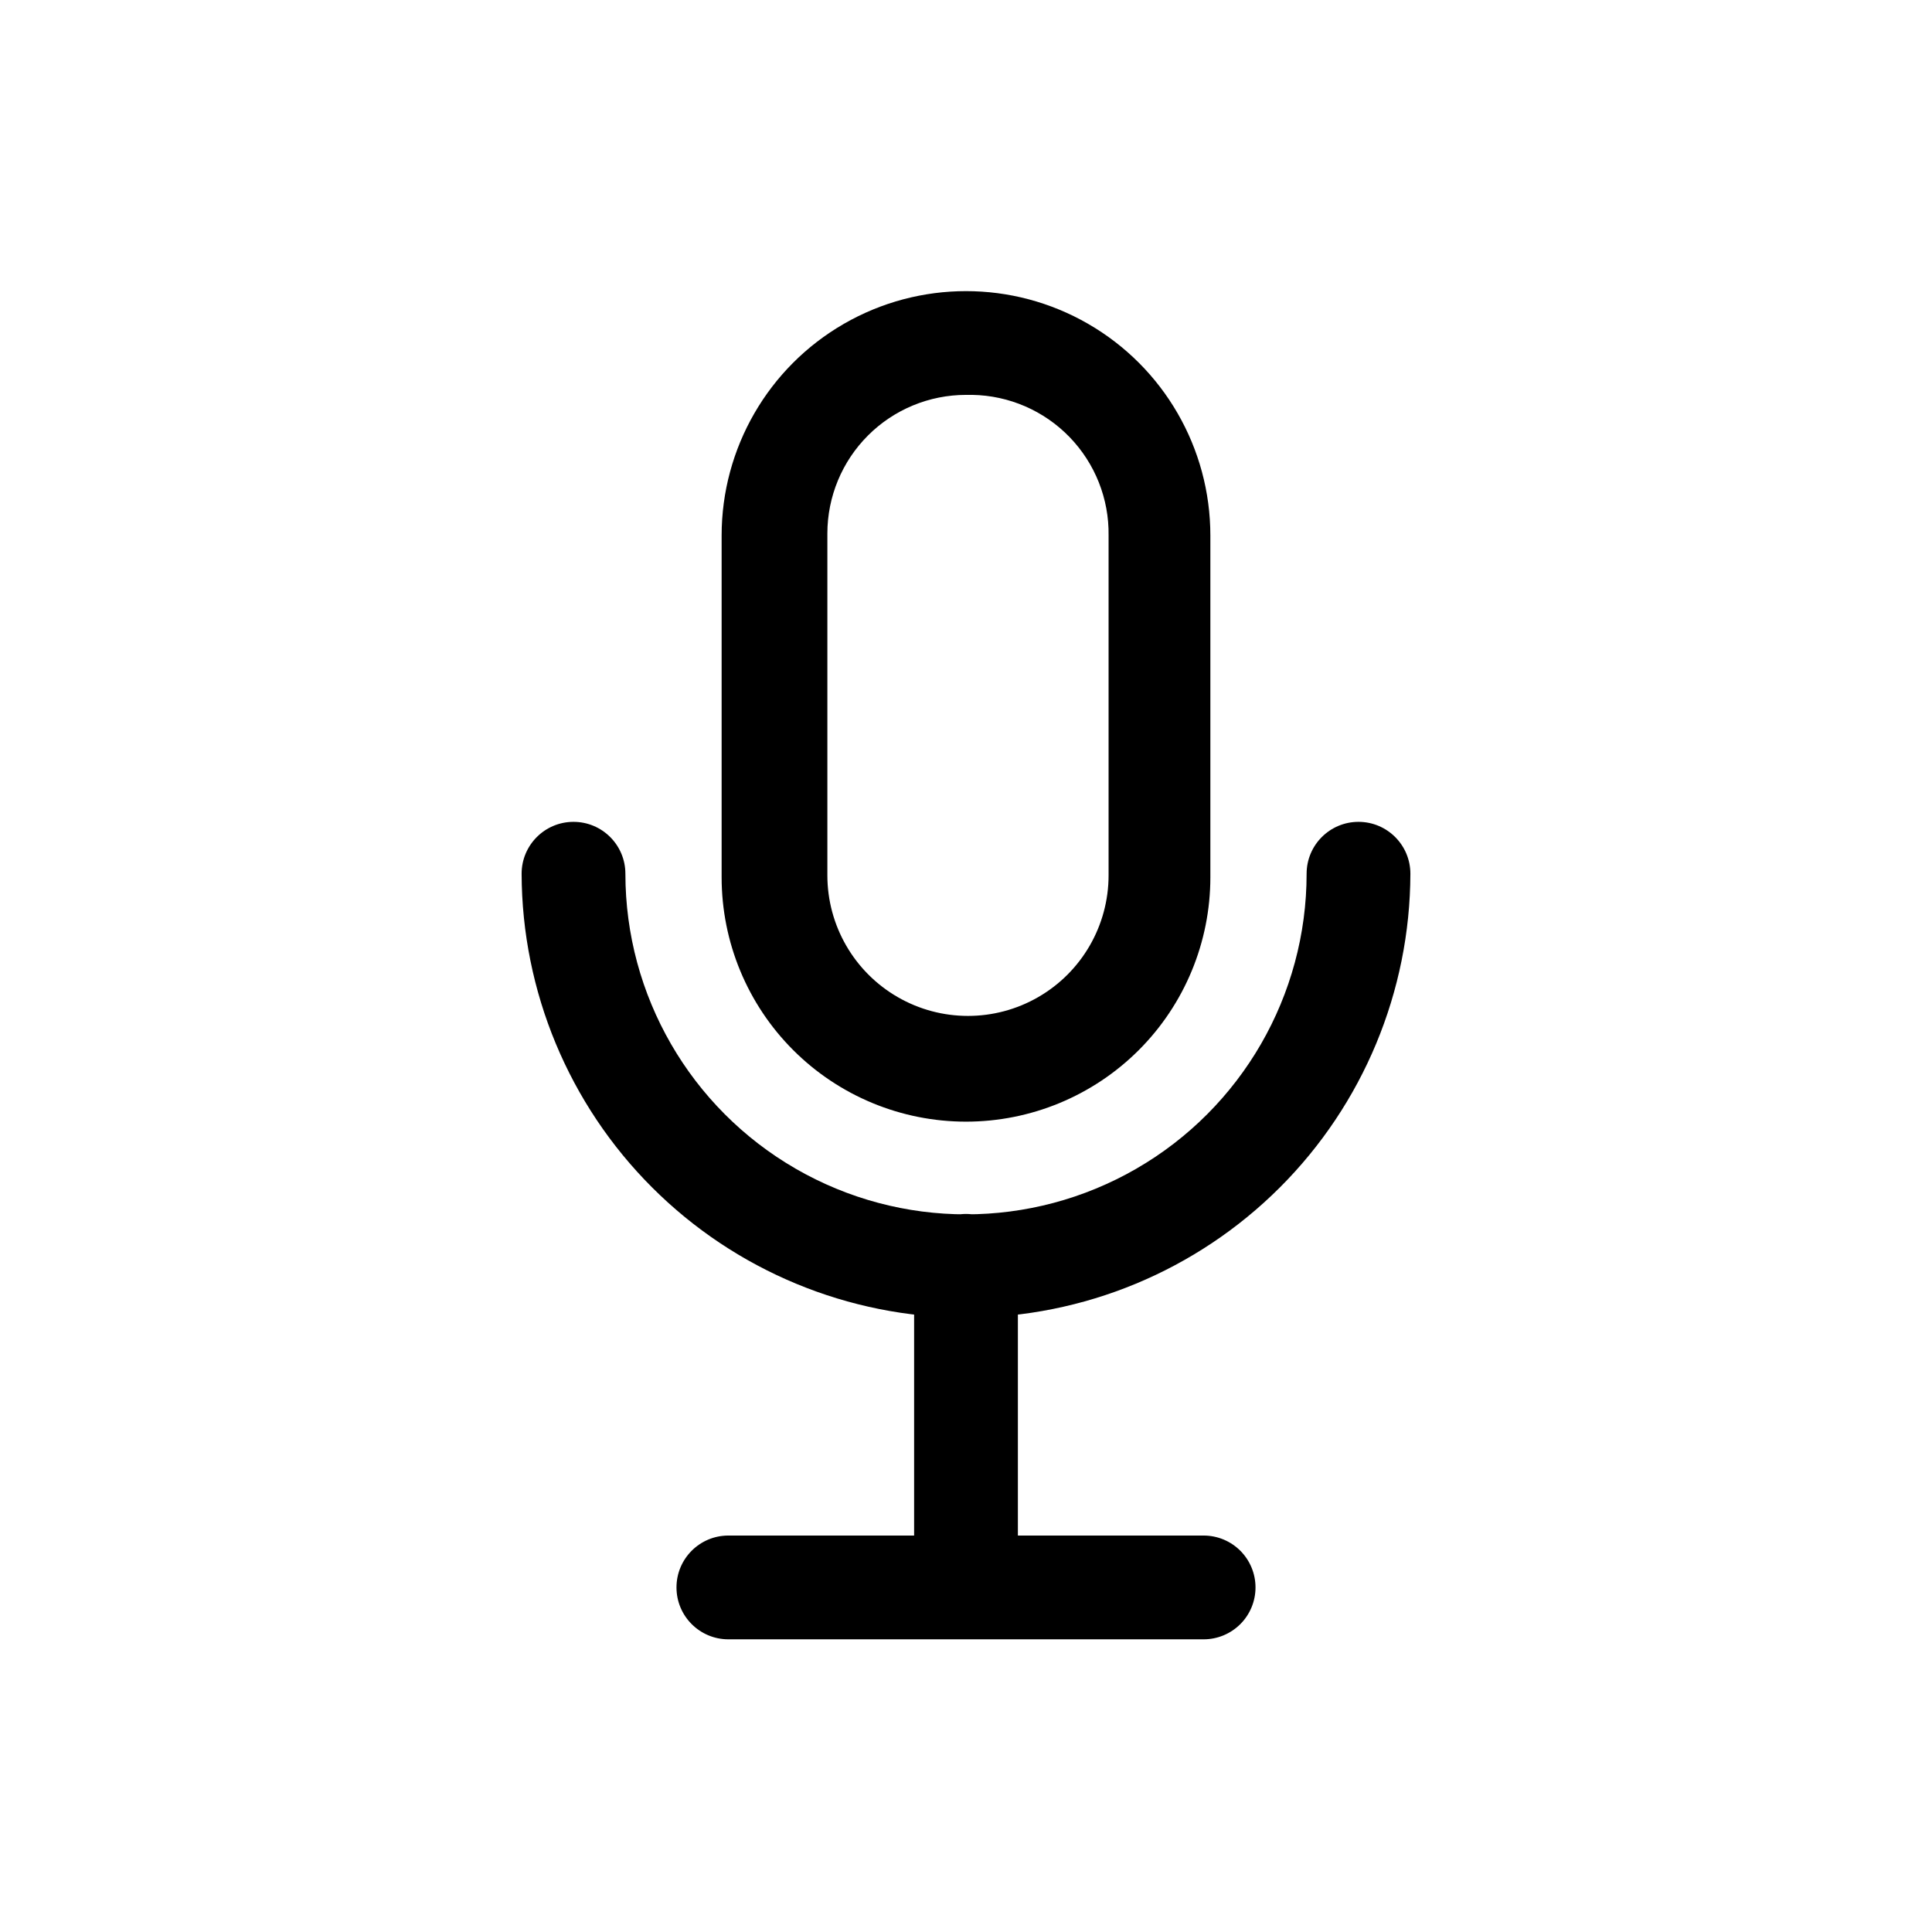
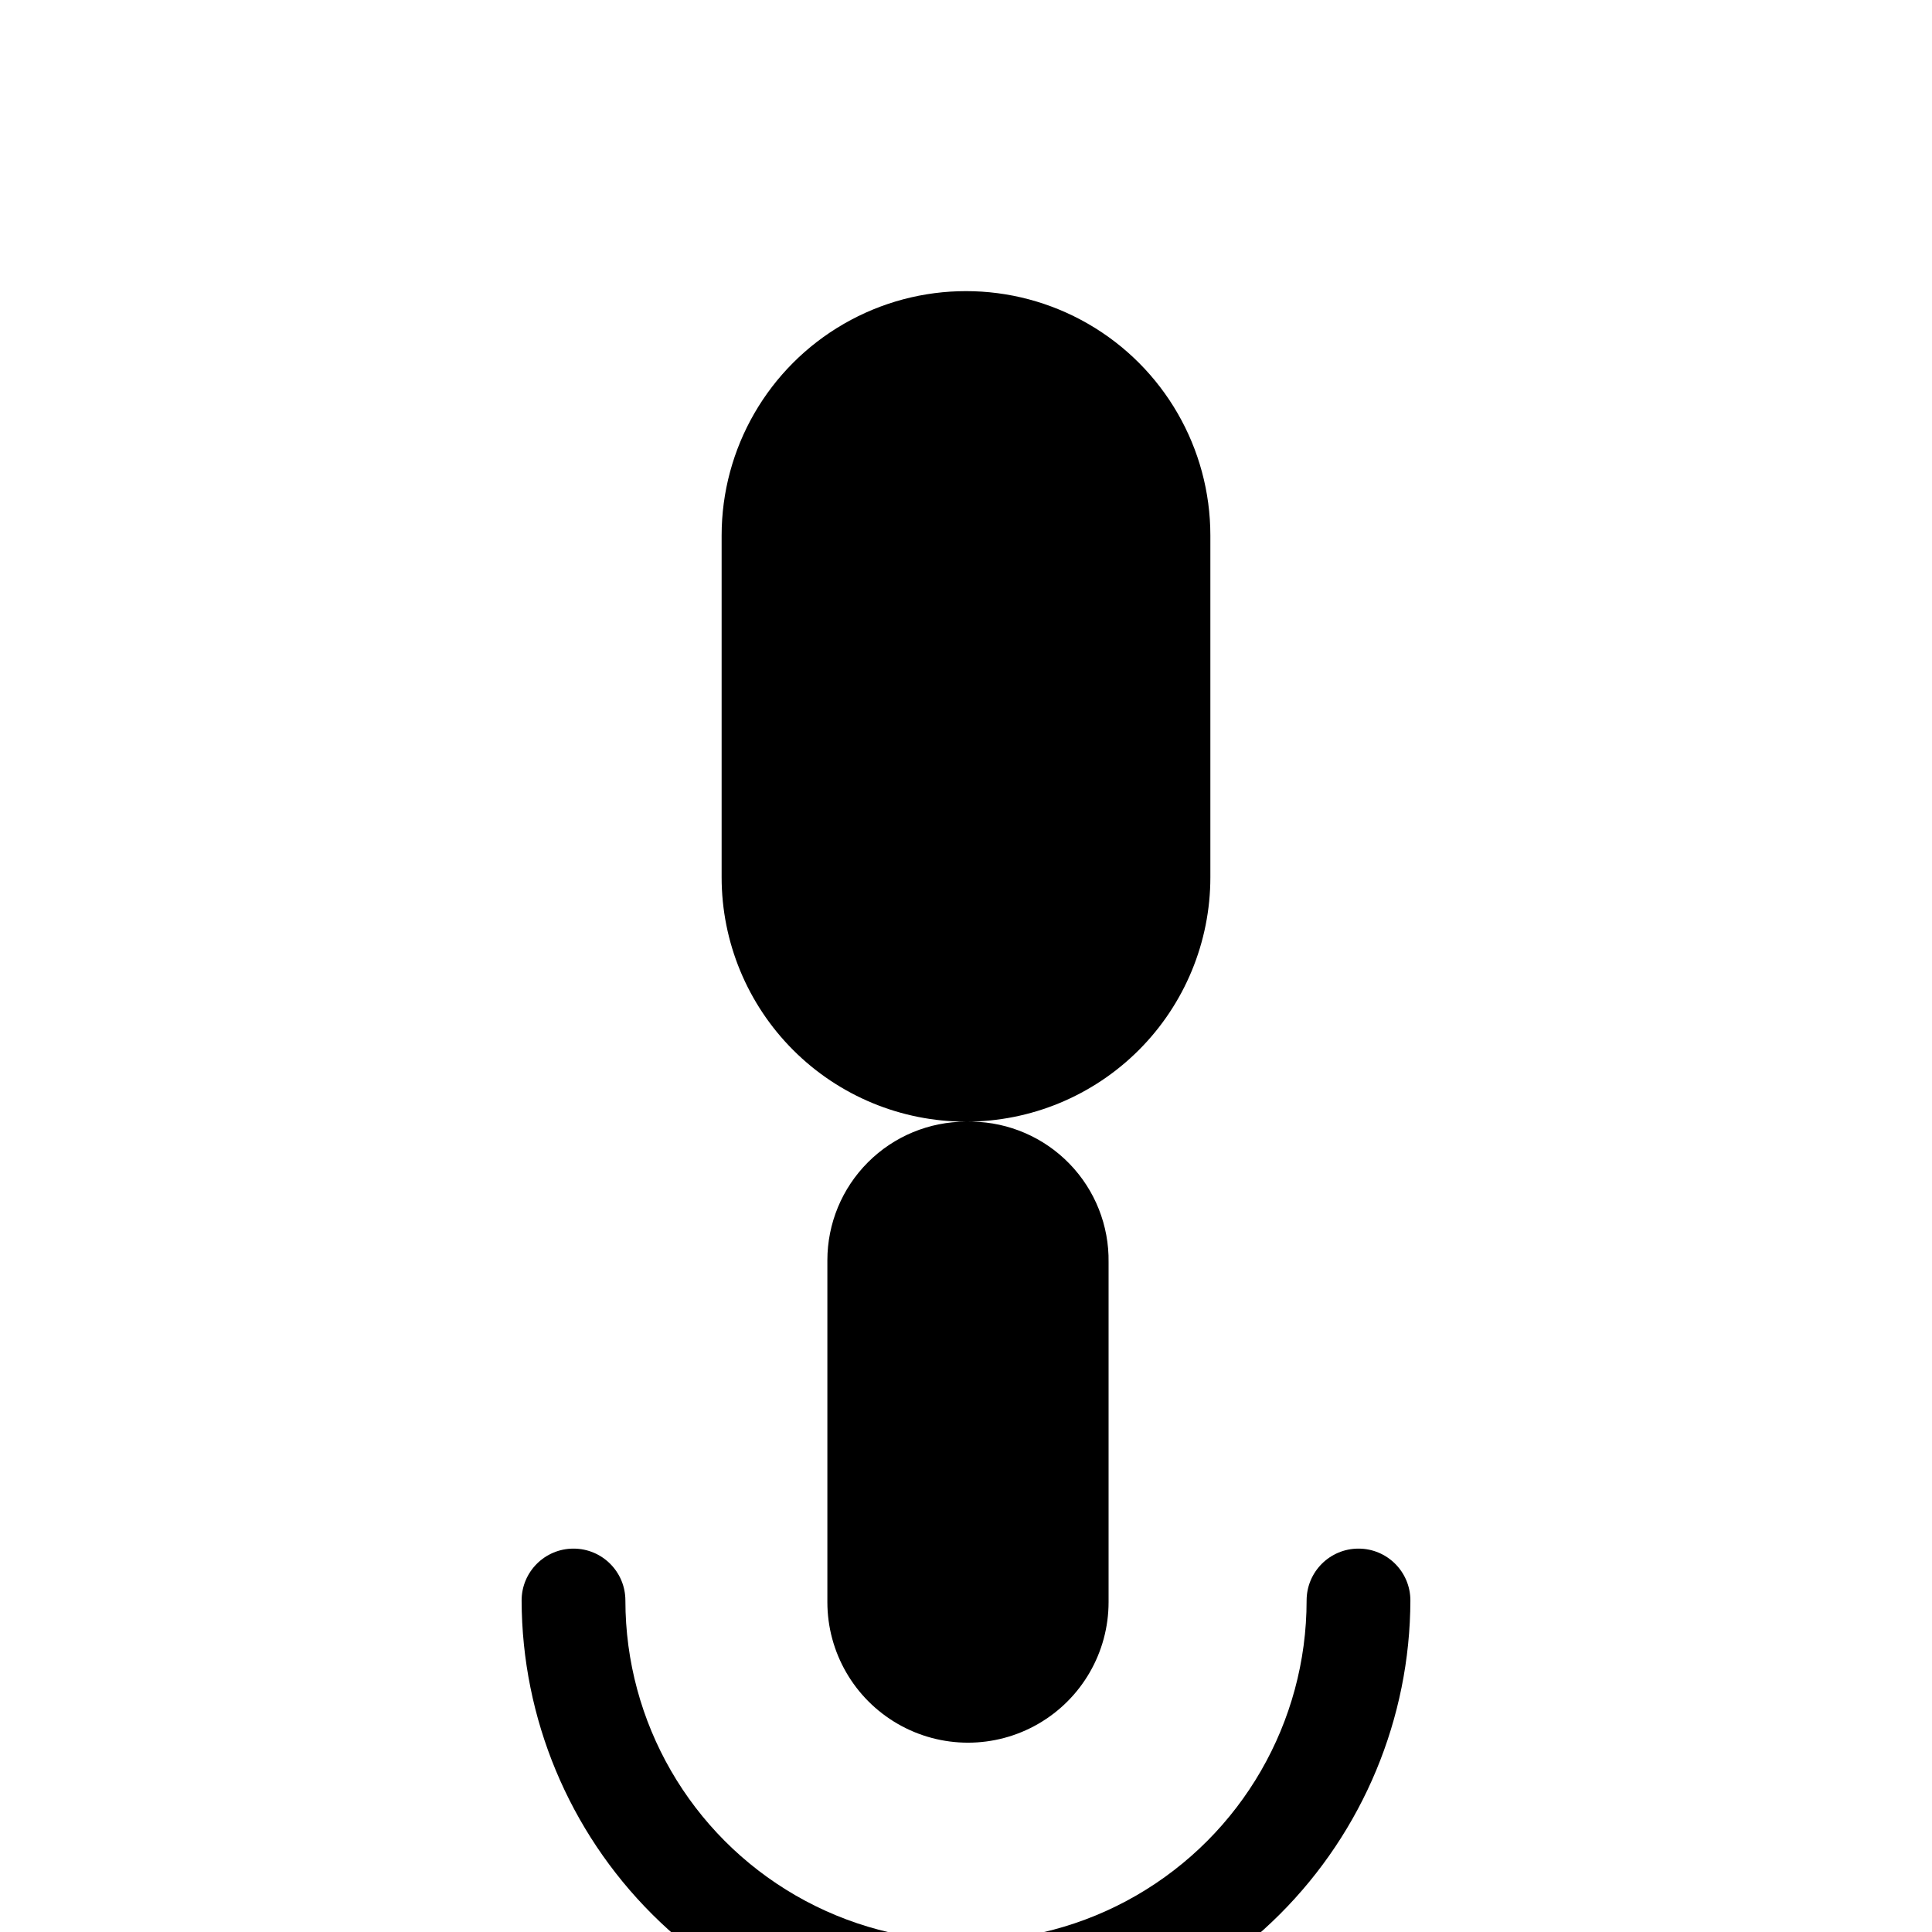
<svg xmlns="http://www.w3.org/2000/svg" fill="#000000" width="800px" height="800px" version="1.1" viewBox="144 144 512 512">
-   <path d="m400 441.25c-17.176 0-33.648-6.82-45.793-18.965s-18.969-28.617-18.969-45.793v-90.582c0-23.137 12.344-44.516 32.379-56.082 20.039-11.57 44.723-11.57 64.762 0 20.035 11.566 32.379 32.945 32.379 56.082v90.582c0 17.176-6.82 33.648-18.965 45.793-12.148 12.145-28.617 18.965-45.793 18.965zm0-192.6c-9.746 0-19.09 3.871-25.977 10.762-6.891 6.887-10.762 16.234-10.762 25.977v90.582-0.004c0 13.312 7.102 25.613 18.633 32.27 11.527 6.656 25.73 6.656 37.258 0 11.531-6.656 18.633-18.957 18.633-32.27v-90.055c0.141-9.727-3.582-19.109-10.352-26.094-6.769-6.984-16.031-11-25.754-11.168zm0 244.56c-31.199-0.055-61.105-12.465-83.176-34.516-22.07-22.051-34.508-51.945-34.59-83.145 0-7.594 6.156-13.75 13.75-13.75s13.75 6.156 13.75 13.75c0 32.25 17.203 62.047 45.133 78.172 27.926 16.125 62.336 16.125 90.266 0 27.926-16.125 45.133-45.922 45.133-78.172 0-7.594 6.156-13.75 13.75-13.75s13.75 6.156 13.75 13.75c-0.086 31.199-12.523 61.094-34.594 83.145s-51.977 34.461-83.172 34.516zm62.977 85.227h-125.95c-7.594 0-13.75-6.156-13.75-13.75s6.156-13.75 13.75-13.75h125.95c3.644 0 7.141 1.449 9.723 4.027 2.578 2.582 4.023 6.078 4.023 9.723 0 3.648-1.445 7.144-4.023 9.723-2.582 2.578-6.078 4.027-9.723 4.027zm-62.977 0c-7.547-0.109-13.637-6.203-13.75-13.75v-85.227c0-7.594 6.156-13.75 13.75-13.75s13.75 6.156 13.75 13.75v85.648c-0.336 7.383-6.363 13.227-13.75 13.328z" />
+   <path d="m400 441.25c-17.176 0-33.648-6.82-45.793-18.965s-18.969-28.617-18.969-45.793v-90.582c0-23.137 12.344-44.516 32.379-56.082 20.039-11.57 44.723-11.57 64.762 0 20.035 11.566 32.379 32.945 32.379 56.082v90.582c0 17.176-6.82 33.648-18.965 45.793-12.148 12.145-28.617 18.965-45.793 18.965zc-9.746 0-19.09 3.871-25.977 10.762-6.891 6.887-10.762 16.234-10.762 25.977v90.582-0.004c0 13.312 7.102 25.613 18.633 32.27 11.527 6.656 25.73 6.656 37.258 0 11.531-6.656 18.633-18.957 18.633-32.27v-90.055c0.141-9.727-3.582-19.109-10.352-26.094-6.769-6.984-16.031-11-25.754-11.168zm0 244.56c-31.199-0.055-61.105-12.465-83.176-34.516-22.07-22.051-34.508-51.945-34.59-83.145 0-7.594 6.156-13.75 13.75-13.75s13.75 6.156 13.75 13.75c0 32.25 17.203 62.047 45.133 78.172 27.926 16.125 62.336 16.125 90.266 0 27.926-16.125 45.133-45.922 45.133-78.172 0-7.594 6.156-13.75 13.75-13.75s13.75 6.156 13.75 13.75c-0.086 31.199-12.523 61.094-34.594 83.145s-51.977 34.461-83.172 34.516zm62.977 85.227h-125.95c-7.594 0-13.75-6.156-13.75-13.75s6.156-13.75 13.75-13.75h125.95c3.644 0 7.141 1.449 9.723 4.027 2.578 2.582 4.023 6.078 4.023 9.723 0 3.648-1.445 7.144-4.023 9.723-2.582 2.578-6.078 4.027-9.723 4.027zm-62.977 0c-7.547-0.109-13.637-6.203-13.75-13.75v-85.227c0-7.594 6.156-13.75 13.75-13.75s13.75 6.156 13.75 13.75v85.648c-0.336 7.383-6.363 13.227-13.75 13.328z" />
</svg>